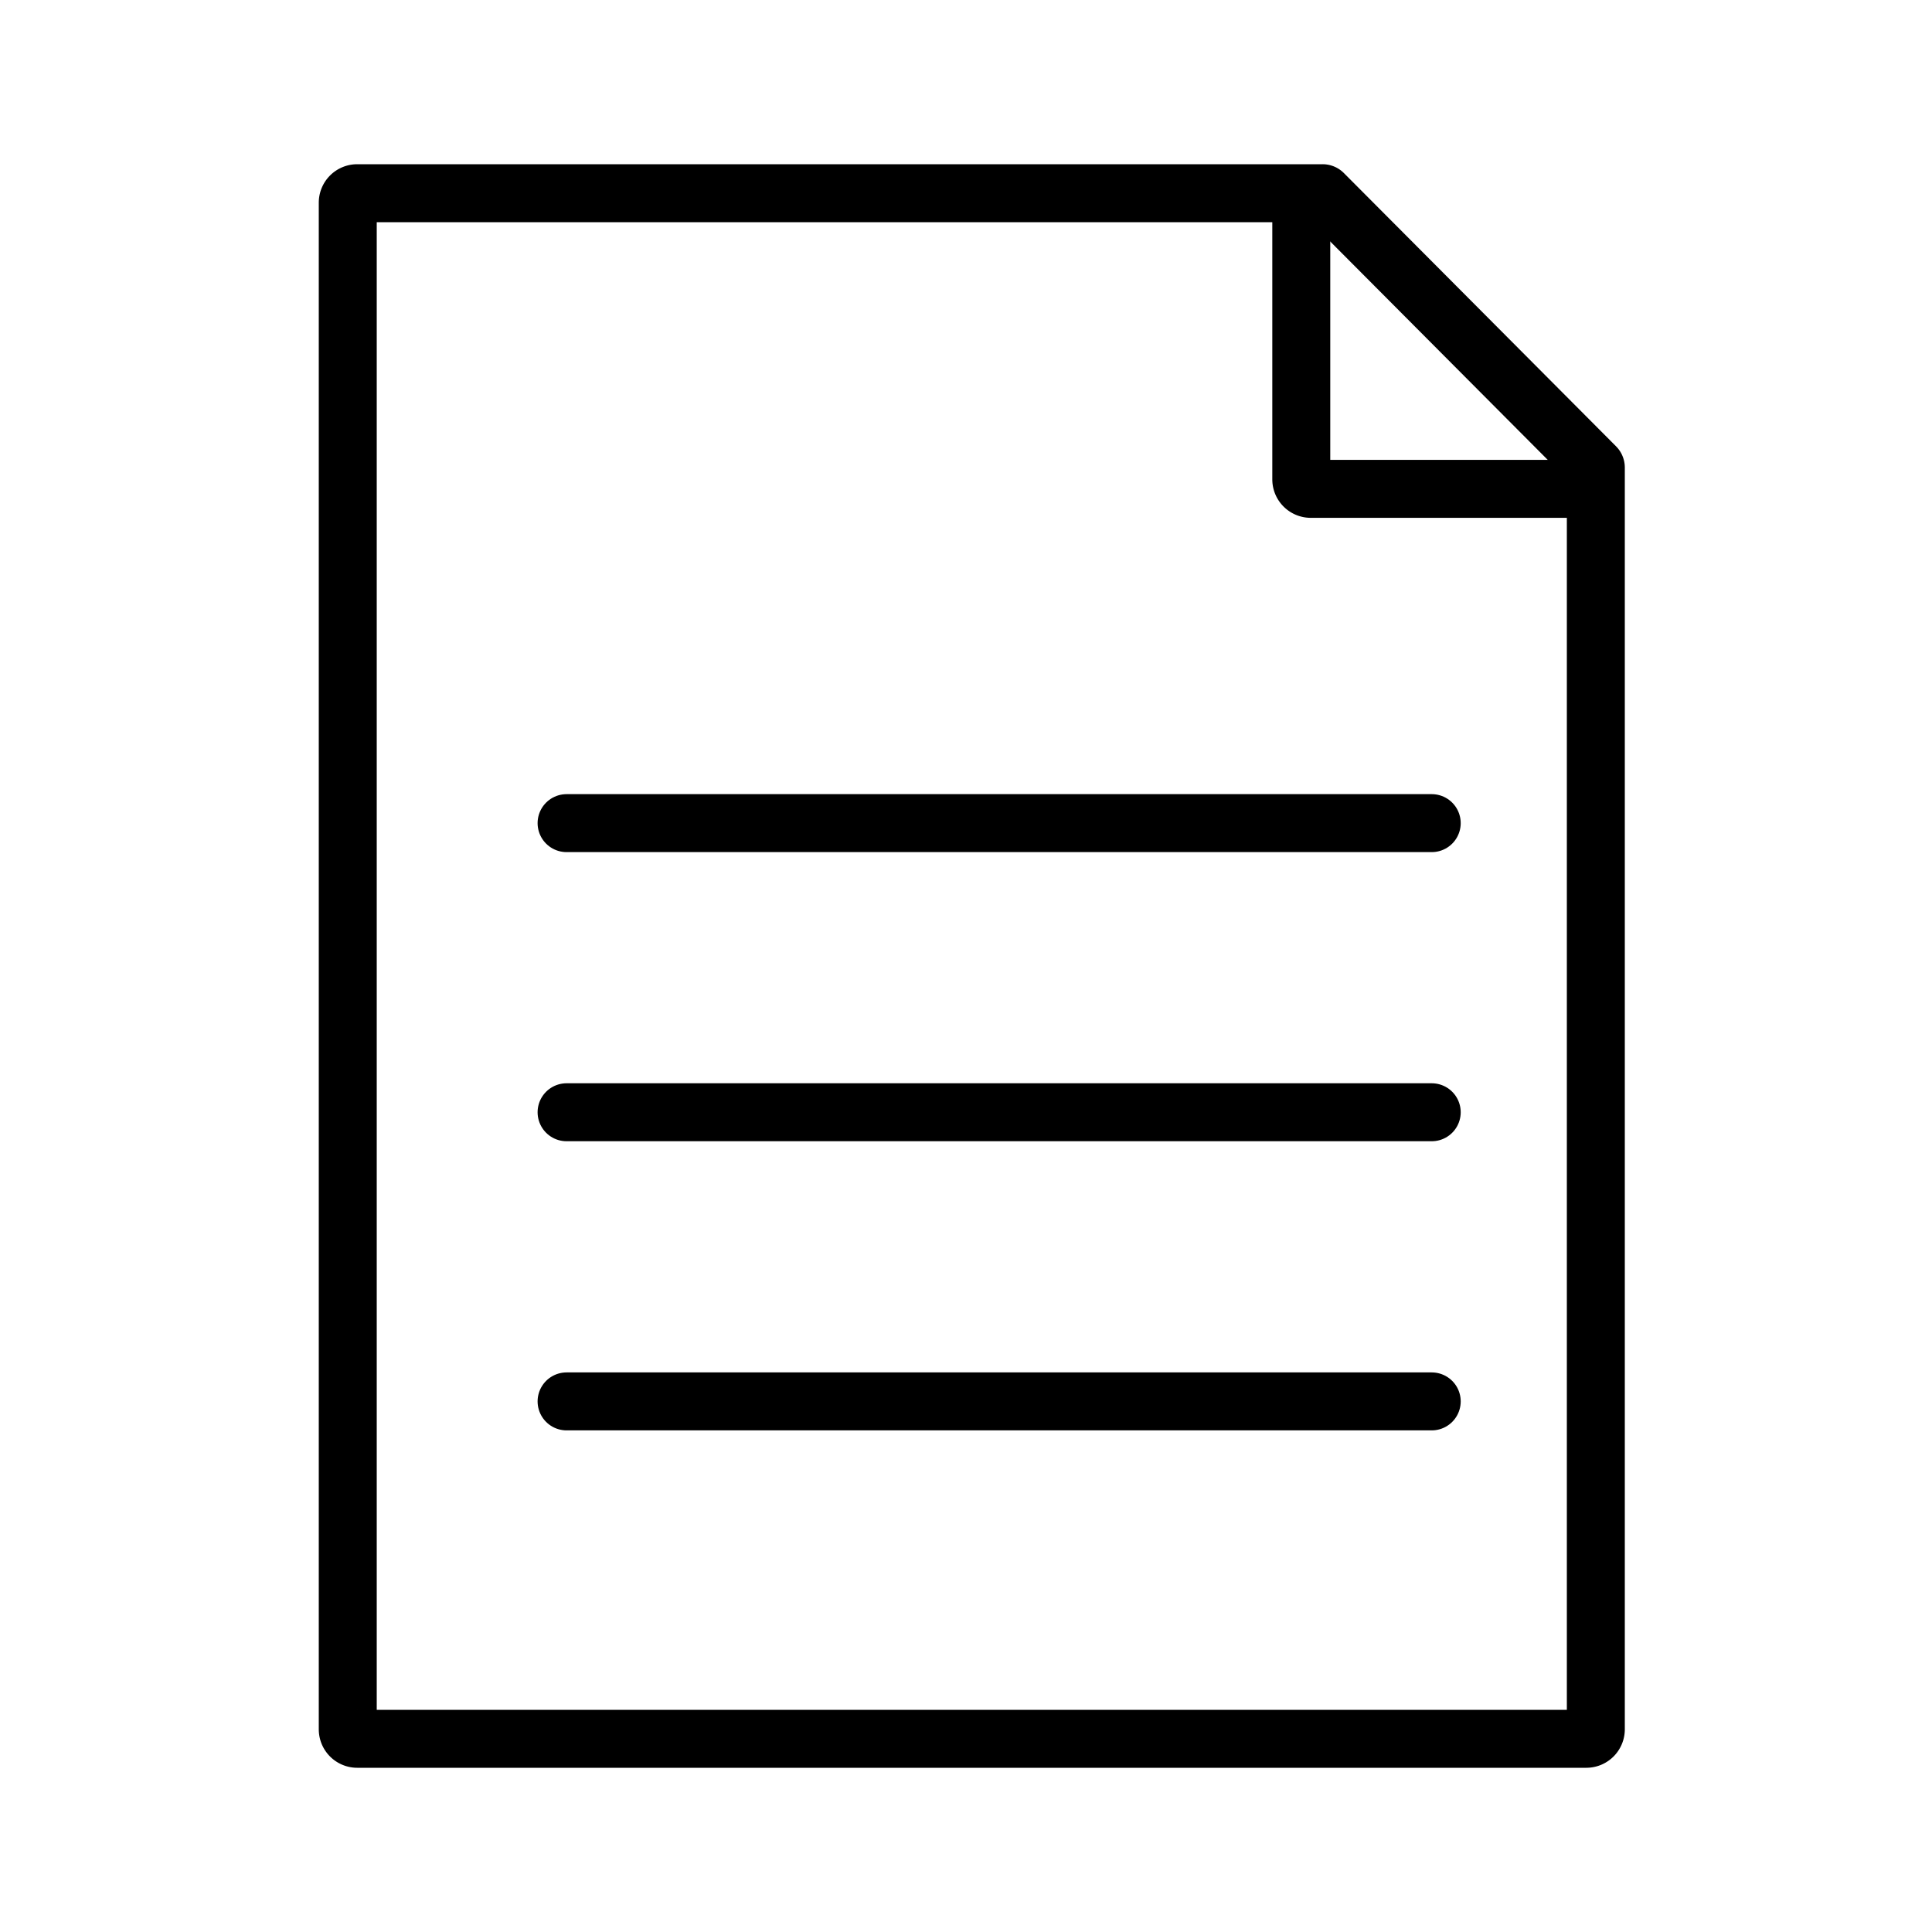
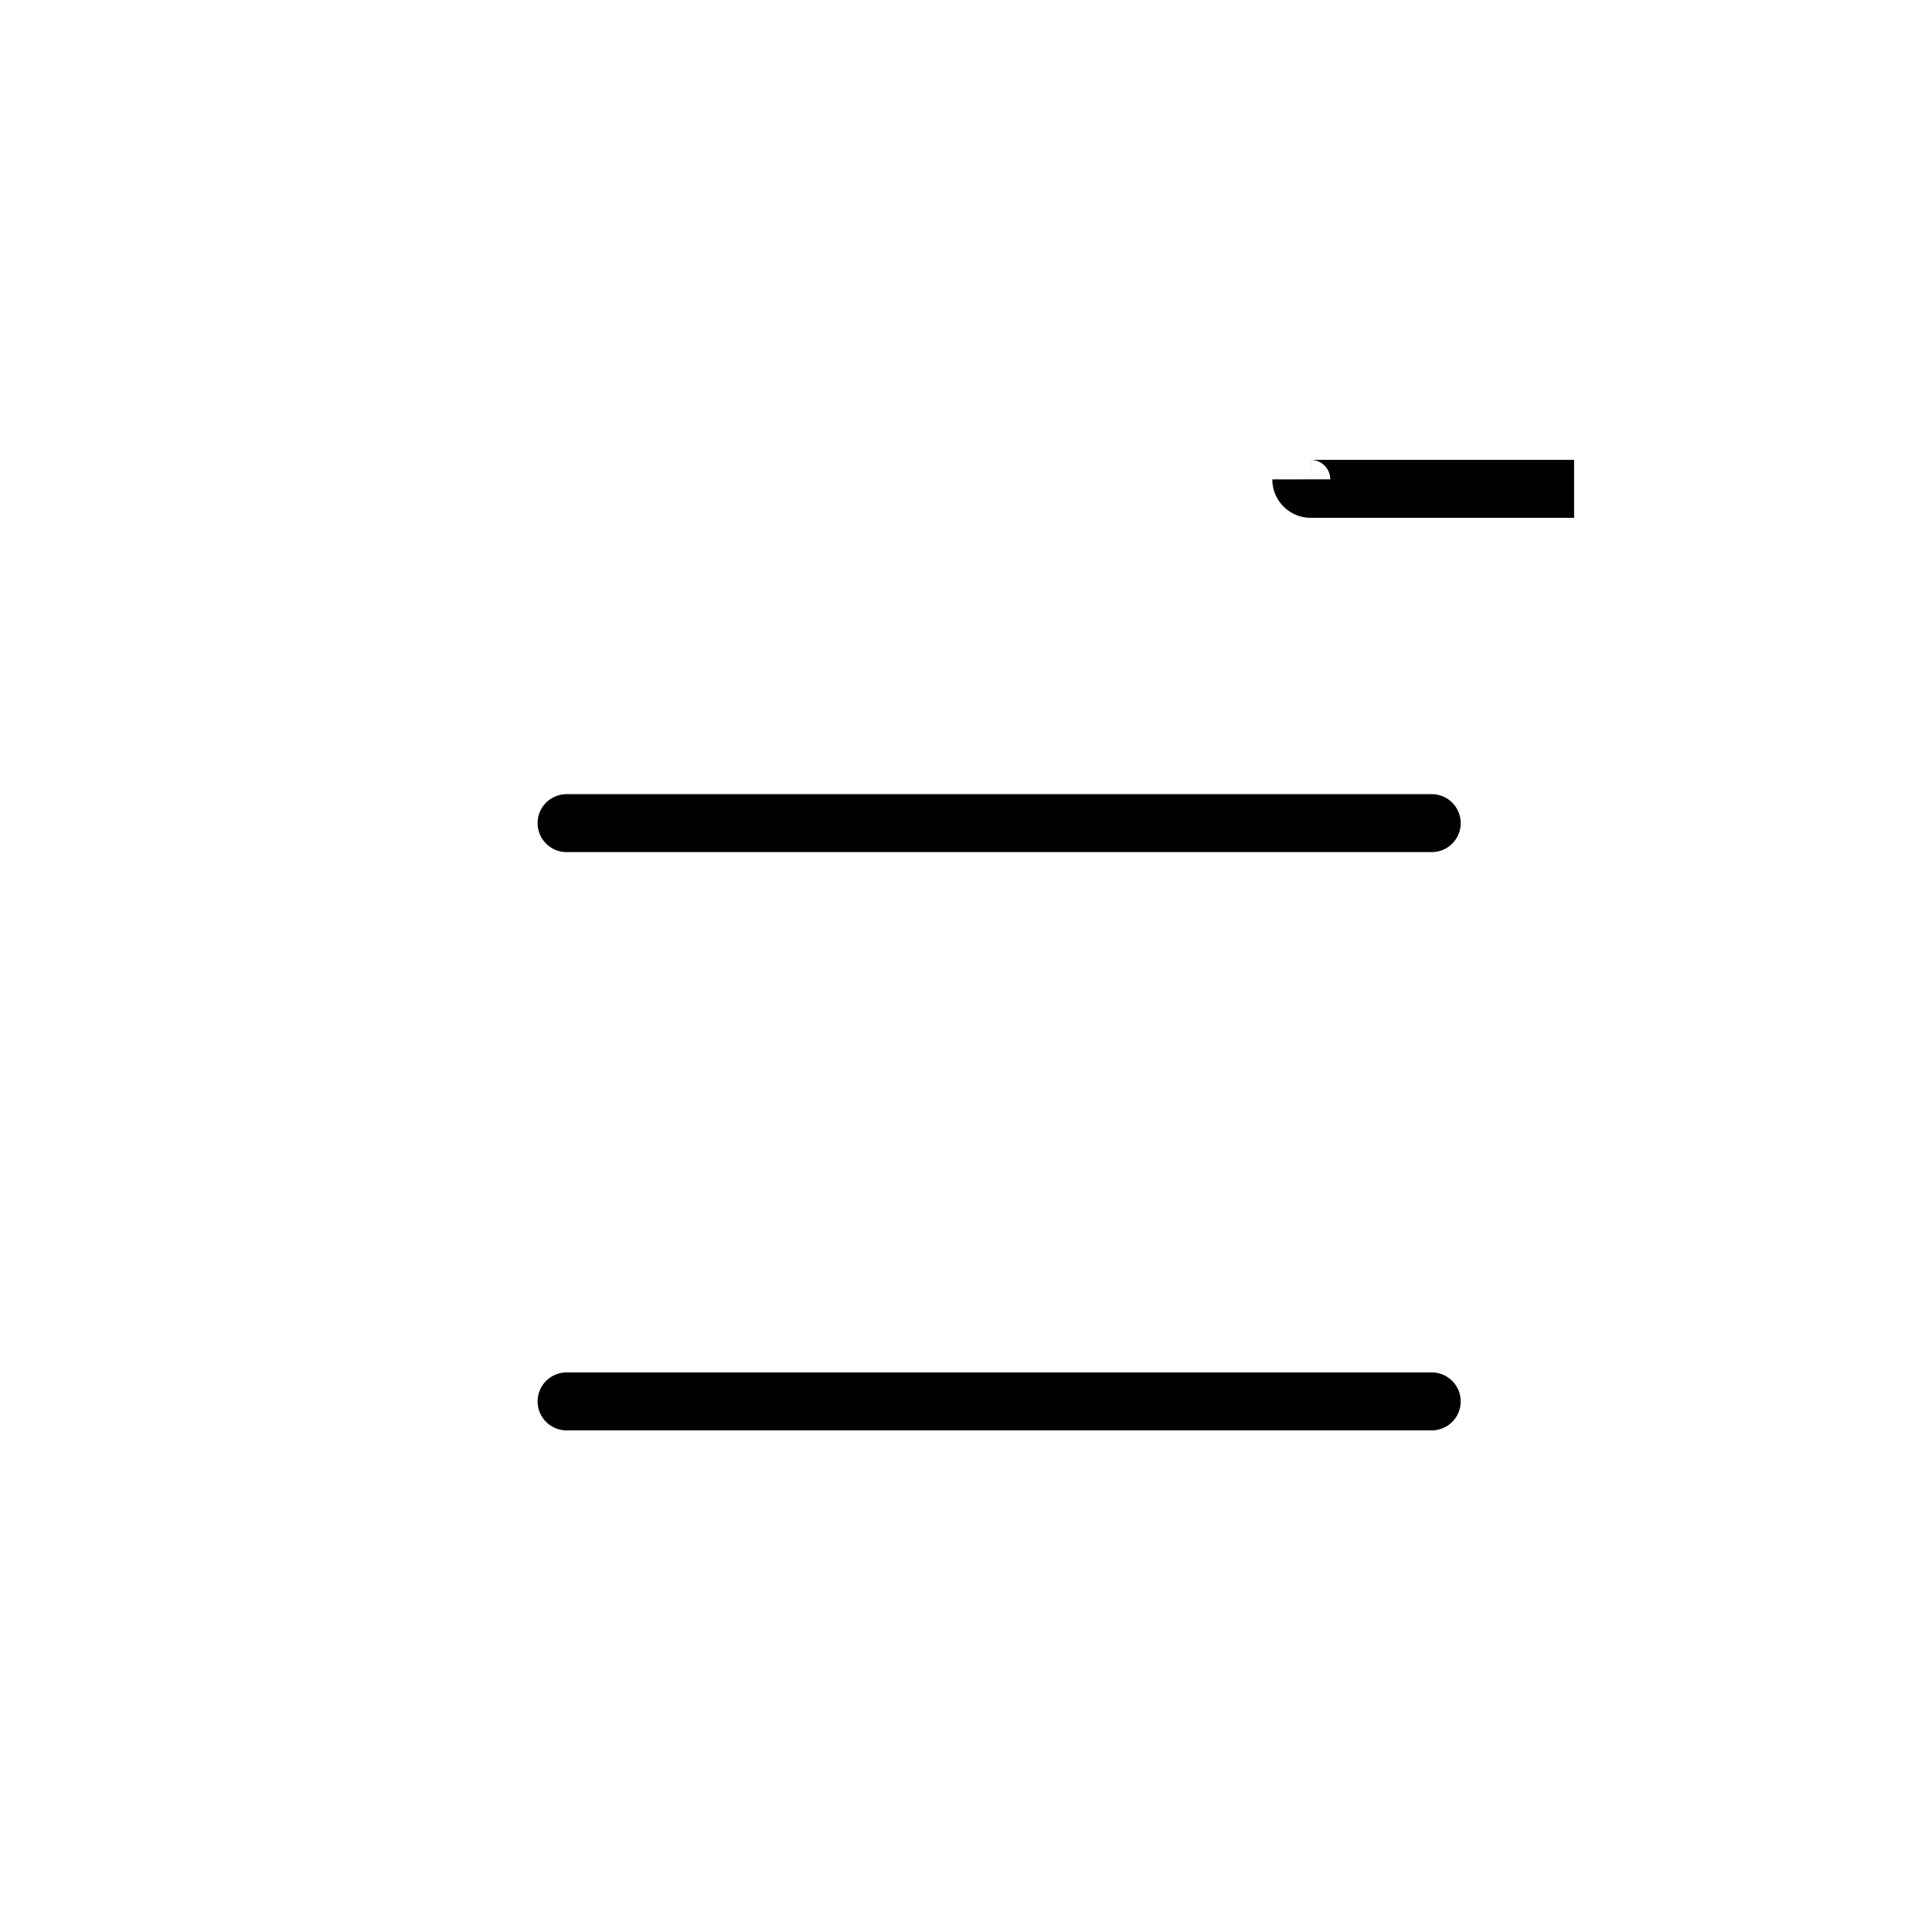
<svg xmlns="http://www.w3.org/2000/svg" width="100" height="100" viewBox="0 0 100 100">
  <g id="_35-ftf-icon" data-name="35-ftf-icon" transform="translate(-207 -993)">
    <g id="Component_1_1" data-name="Component 1 – 1" transform="translate(207 993)">
-       <rect id="Rectangle_190" data-name="Rectangle 190" width="100" height="100" fill="none" />
-     </g>
+       </g>
    <g id="Weekly_Snapshot" data-name="Weekly Snapshot" transform="translate(12.402 -11.179)">
      <g id="Group_254" data-name="Group 254" transform="translate(212.598 1014.179)">
-         <path id="Path_560" data-name="Path 560" d="M276.707,1094.179H213.089a.491.491,0,0,1-.491-.491V1014.67a.491.491,0,0,1,.491-.491h49.965a.055.055,0,0,1,.041.017l14.086,14.142a.058.058,0,0,1,.017.04v65.31A.492.492,0,0,1,276.707,1094.179Z" transform="translate(-212.598 -1014.179)" fill="none" stroke="#000" stroke-miterlimit="10" stroke-width="3" />
-         <path id="Path_561" data-name="Path 561" d="M270.518,1029.355H256.889a.492.492,0,0,1-.491-.491v-13.685" transform="translate(-207.044 -1014.052)" fill="none" stroke="#000" stroke-miterlimit="10" stroke-width="3" />
+         <path id="Path_561" data-name="Path 561" d="M270.518,1029.355H256.889a.492.492,0,0,1-.491-.491" transform="translate(-207.044 -1014.052)" fill="none" stroke="#000" stroke-miterlimit="10" stroke-width="3" />
        <line id="Line_229" data-name="Line 229" x2="44.78" transform="translate(11.326 32.605)" fill="none" stroke="#000" stroke-linecap="round" stroke-miterlimit="10" stroke-width="3" />
-         <line id="Line_230" data-name="Line 230" x2="44.78" transform="translate(11.326 47.57)" fill="none" stroke="#000" stroke-linecap="round" stroke-miterlimit="10" stroke-width="3" />
        <line id="Line_231" data-name="Line 231" x2="44.78" transform="translate(11.326 62.536)" fill="none" stroke="#000" stroke-linecap="round" stroke-miterlimit="10" stroke-width="3" />
      </g>
    </g>
  </g>
</svg>